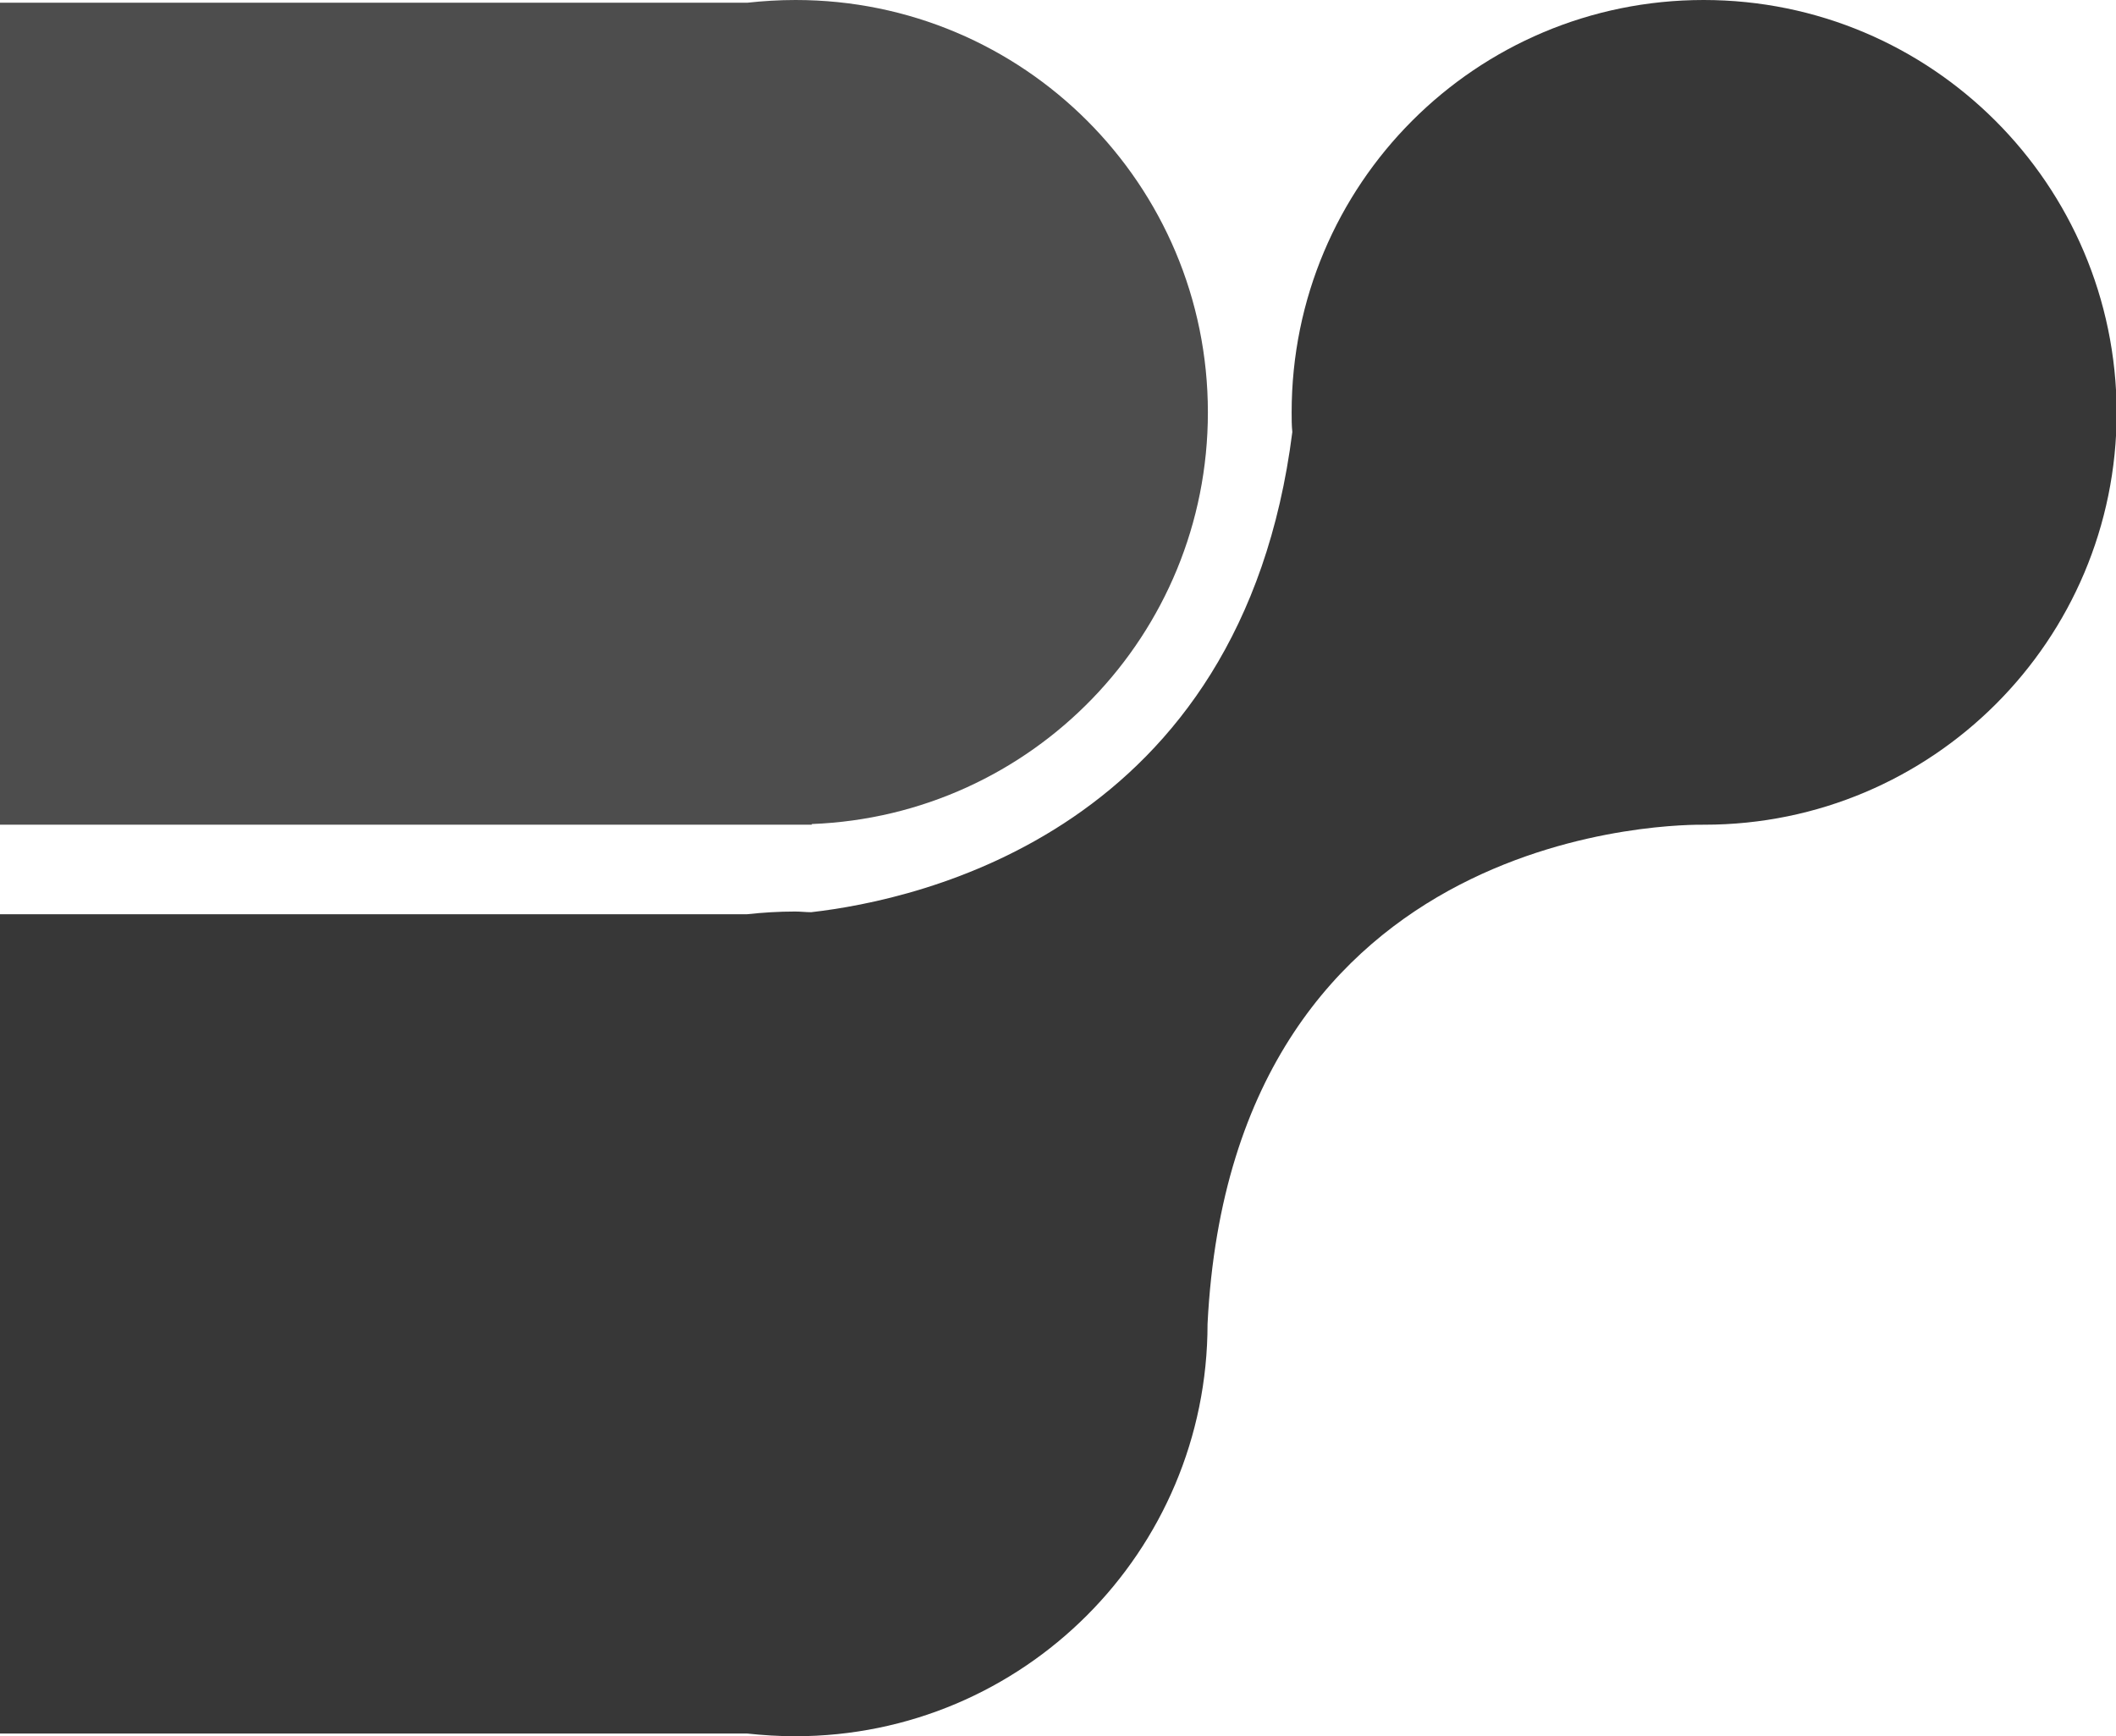
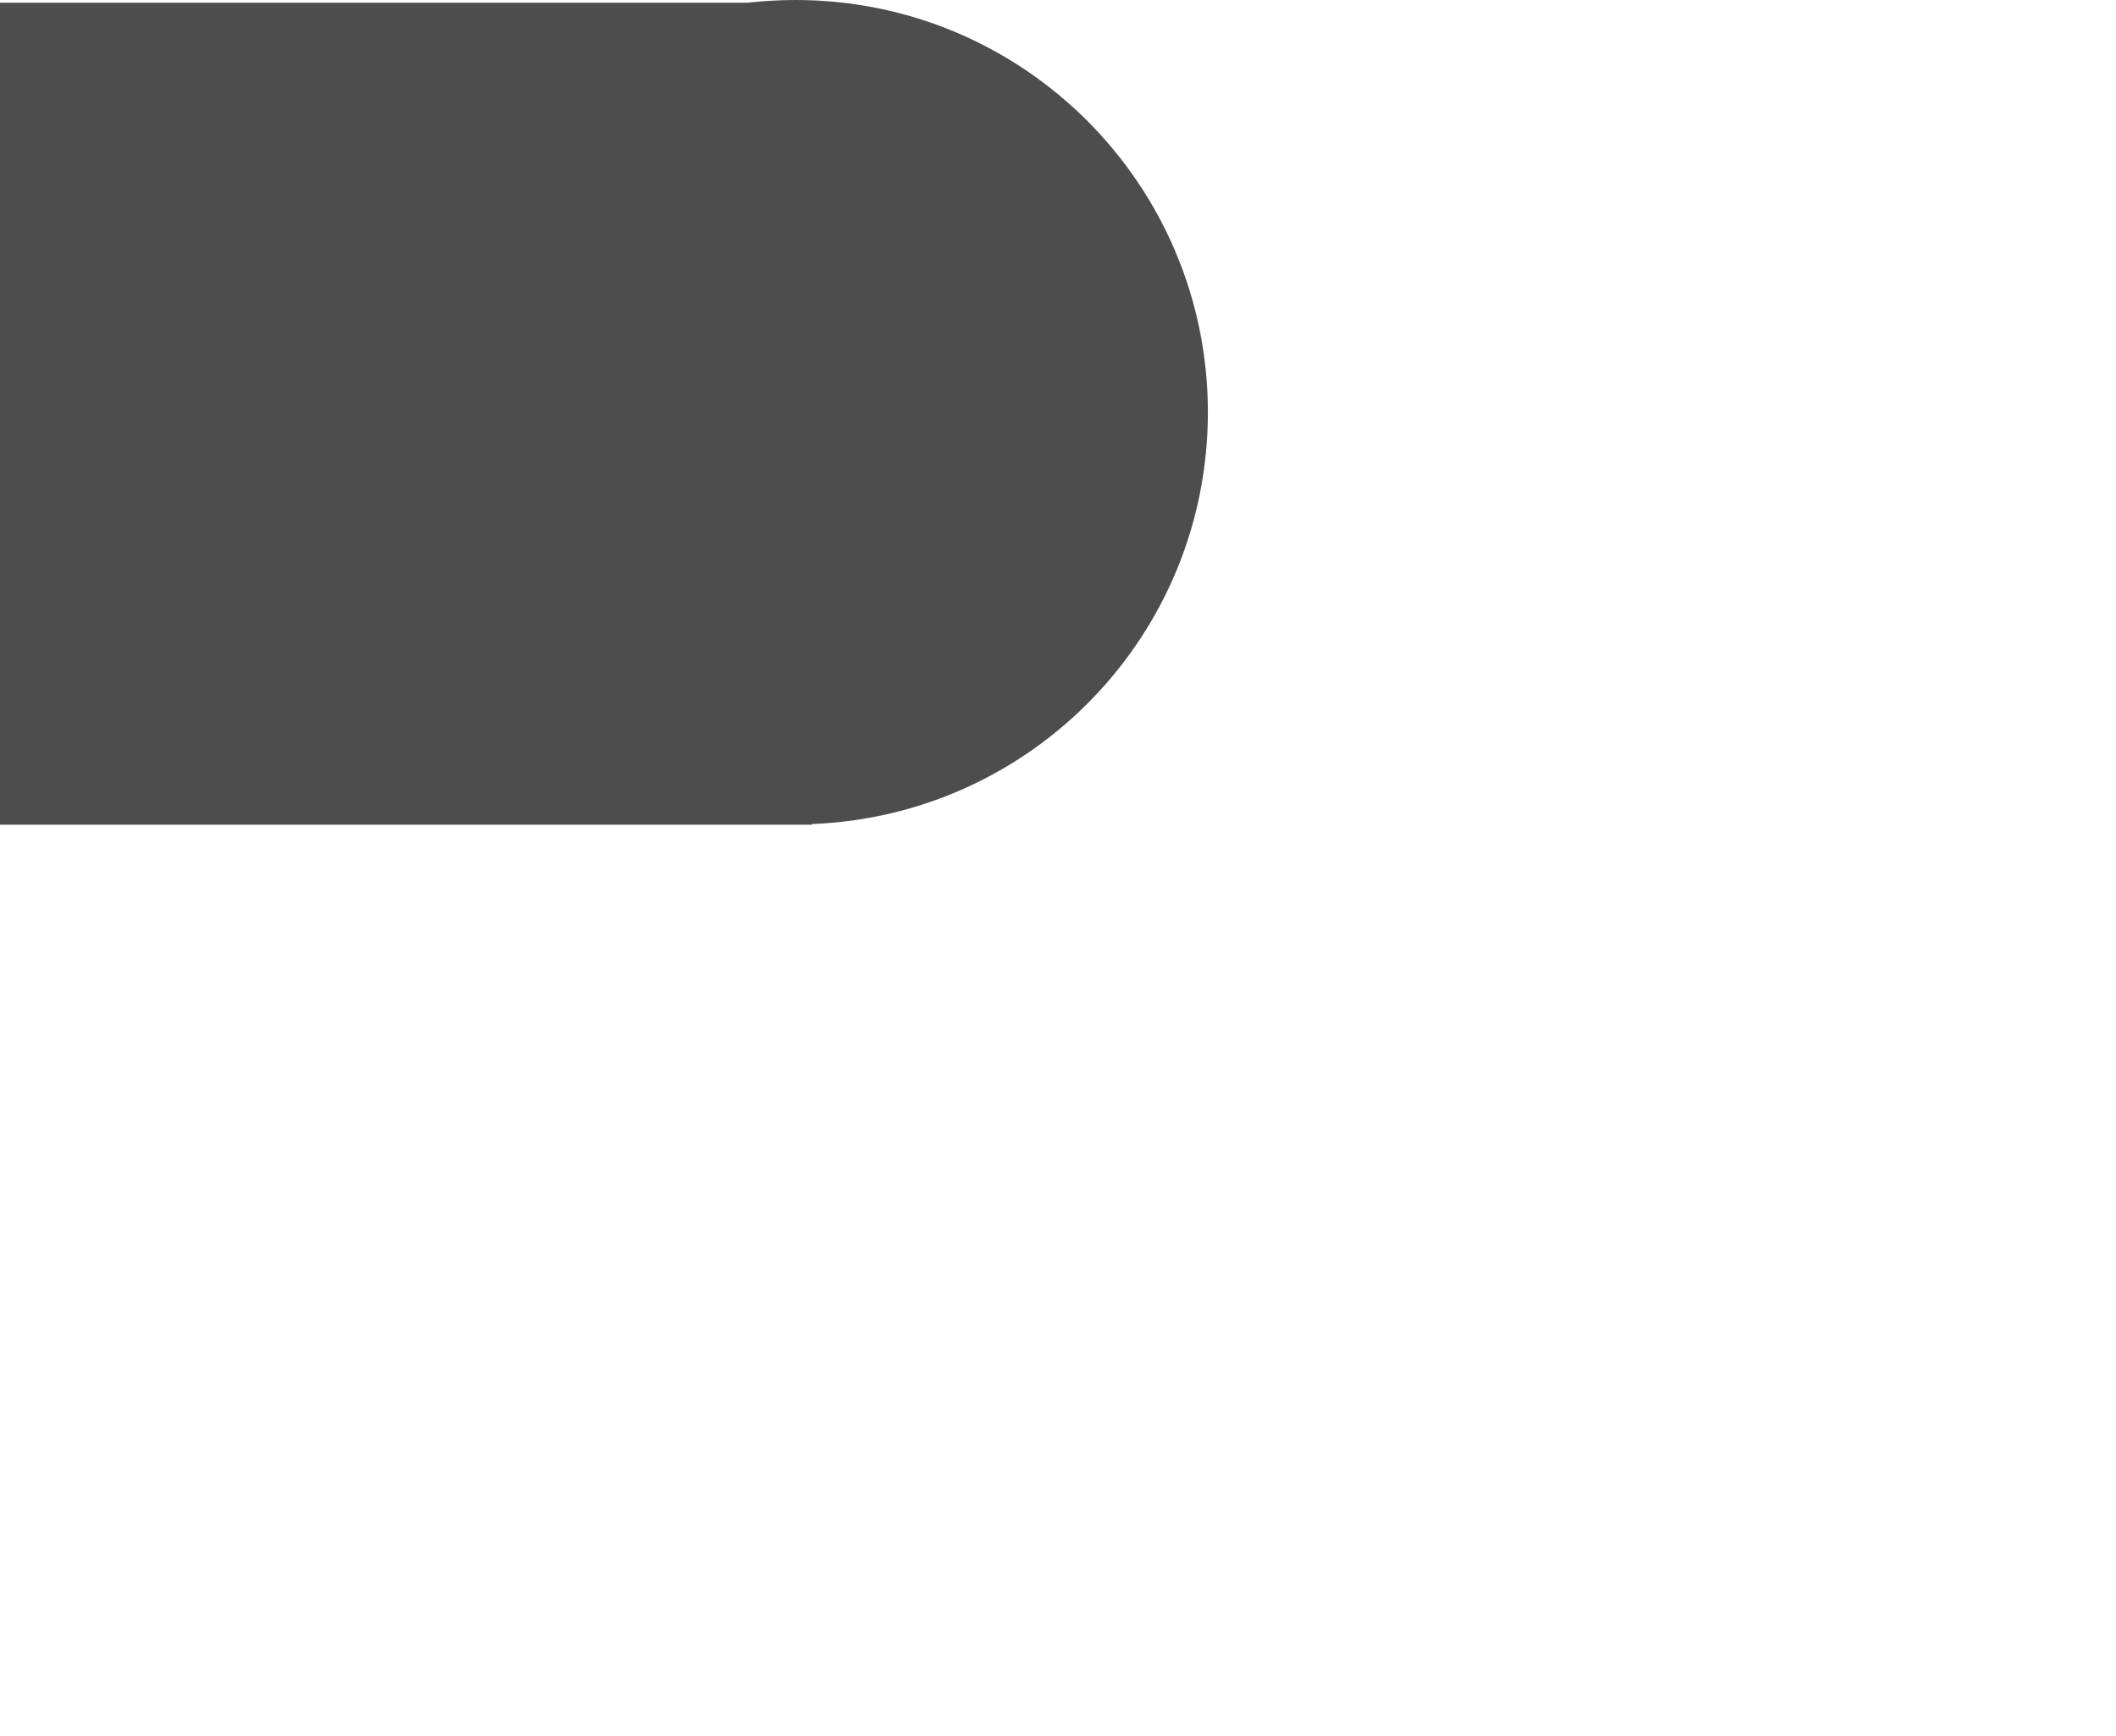
<svg xmlns="http://www.w3.org/2000/svg" xmlns:xlink="http://www.w3.org/1999/xlink" version="1.1" id="Layer_1" x="0px" y="0px" viewBox="0 0 624 512" style="enable-background:new 0 0 624 512;" xml:space="preserve">
  <style type="text/css">
	.st0{clip-path:url(#SVGID_2_);}
	.st1{fill:#4D4D4D;}
	.st2{fill:#373737;}
</style>
  <g>
    <defs>
      <rect id="SVGID_1_" x="-427" width="1051" height="512" />
    </defs>
    <clipPath id="SVGID_2_">
      <use xlink:href="#SVGID_1_" style="overflow:visible;" />
    </clipPath>
    <g class="st0">
      <path class="st1" d="M-308.4,243.2h547.8V243c65-2.5,116.8-55.8,116.8-121.4C356.2,54.4,301.8,0,234.6,0c-4.9,0-9.6,0.3-14.2,0.8    l-511.7,0C-296,0.3-300.7,0-305.4,0C-372.6,0-427,54.4-427,121.6C-427,187.8-374.2,241.6-308.4,243.2z" />
-       <path class="st2" d="M239.2,269c-1.6,0-3.1-0.2-4.7-0.2c-4.9,0-9.6,0.3-14.2,0.8H-22.5c-4.7-0.5-9.4-0.8-14.2-0.8    c-67.2,0-121.6,54.4-121.6,121.6c0,67.2,54.4,121.6,121.6,121.6c4.9,0,9.6-0.3,14.2-0.8h242.8c4.7,0.5,9.4,0.8,14.2,0.8    c67.2,0,121.6-54.4,121.6-121.6c7.5-149,141.9-147.2,146.3-147.2c0,0,0,0,0.2,0c67.2,0,121.6-54.4,121.6-121.6    C624,54.4,569.6,0,502.4,0S380.9,54.4,380.9,121.6c0,1.9,0,3.9,0.2,5.8C366.2,245.1,270.9,265.4,239.2,269z" />
    </g>
  </g>
</svg>